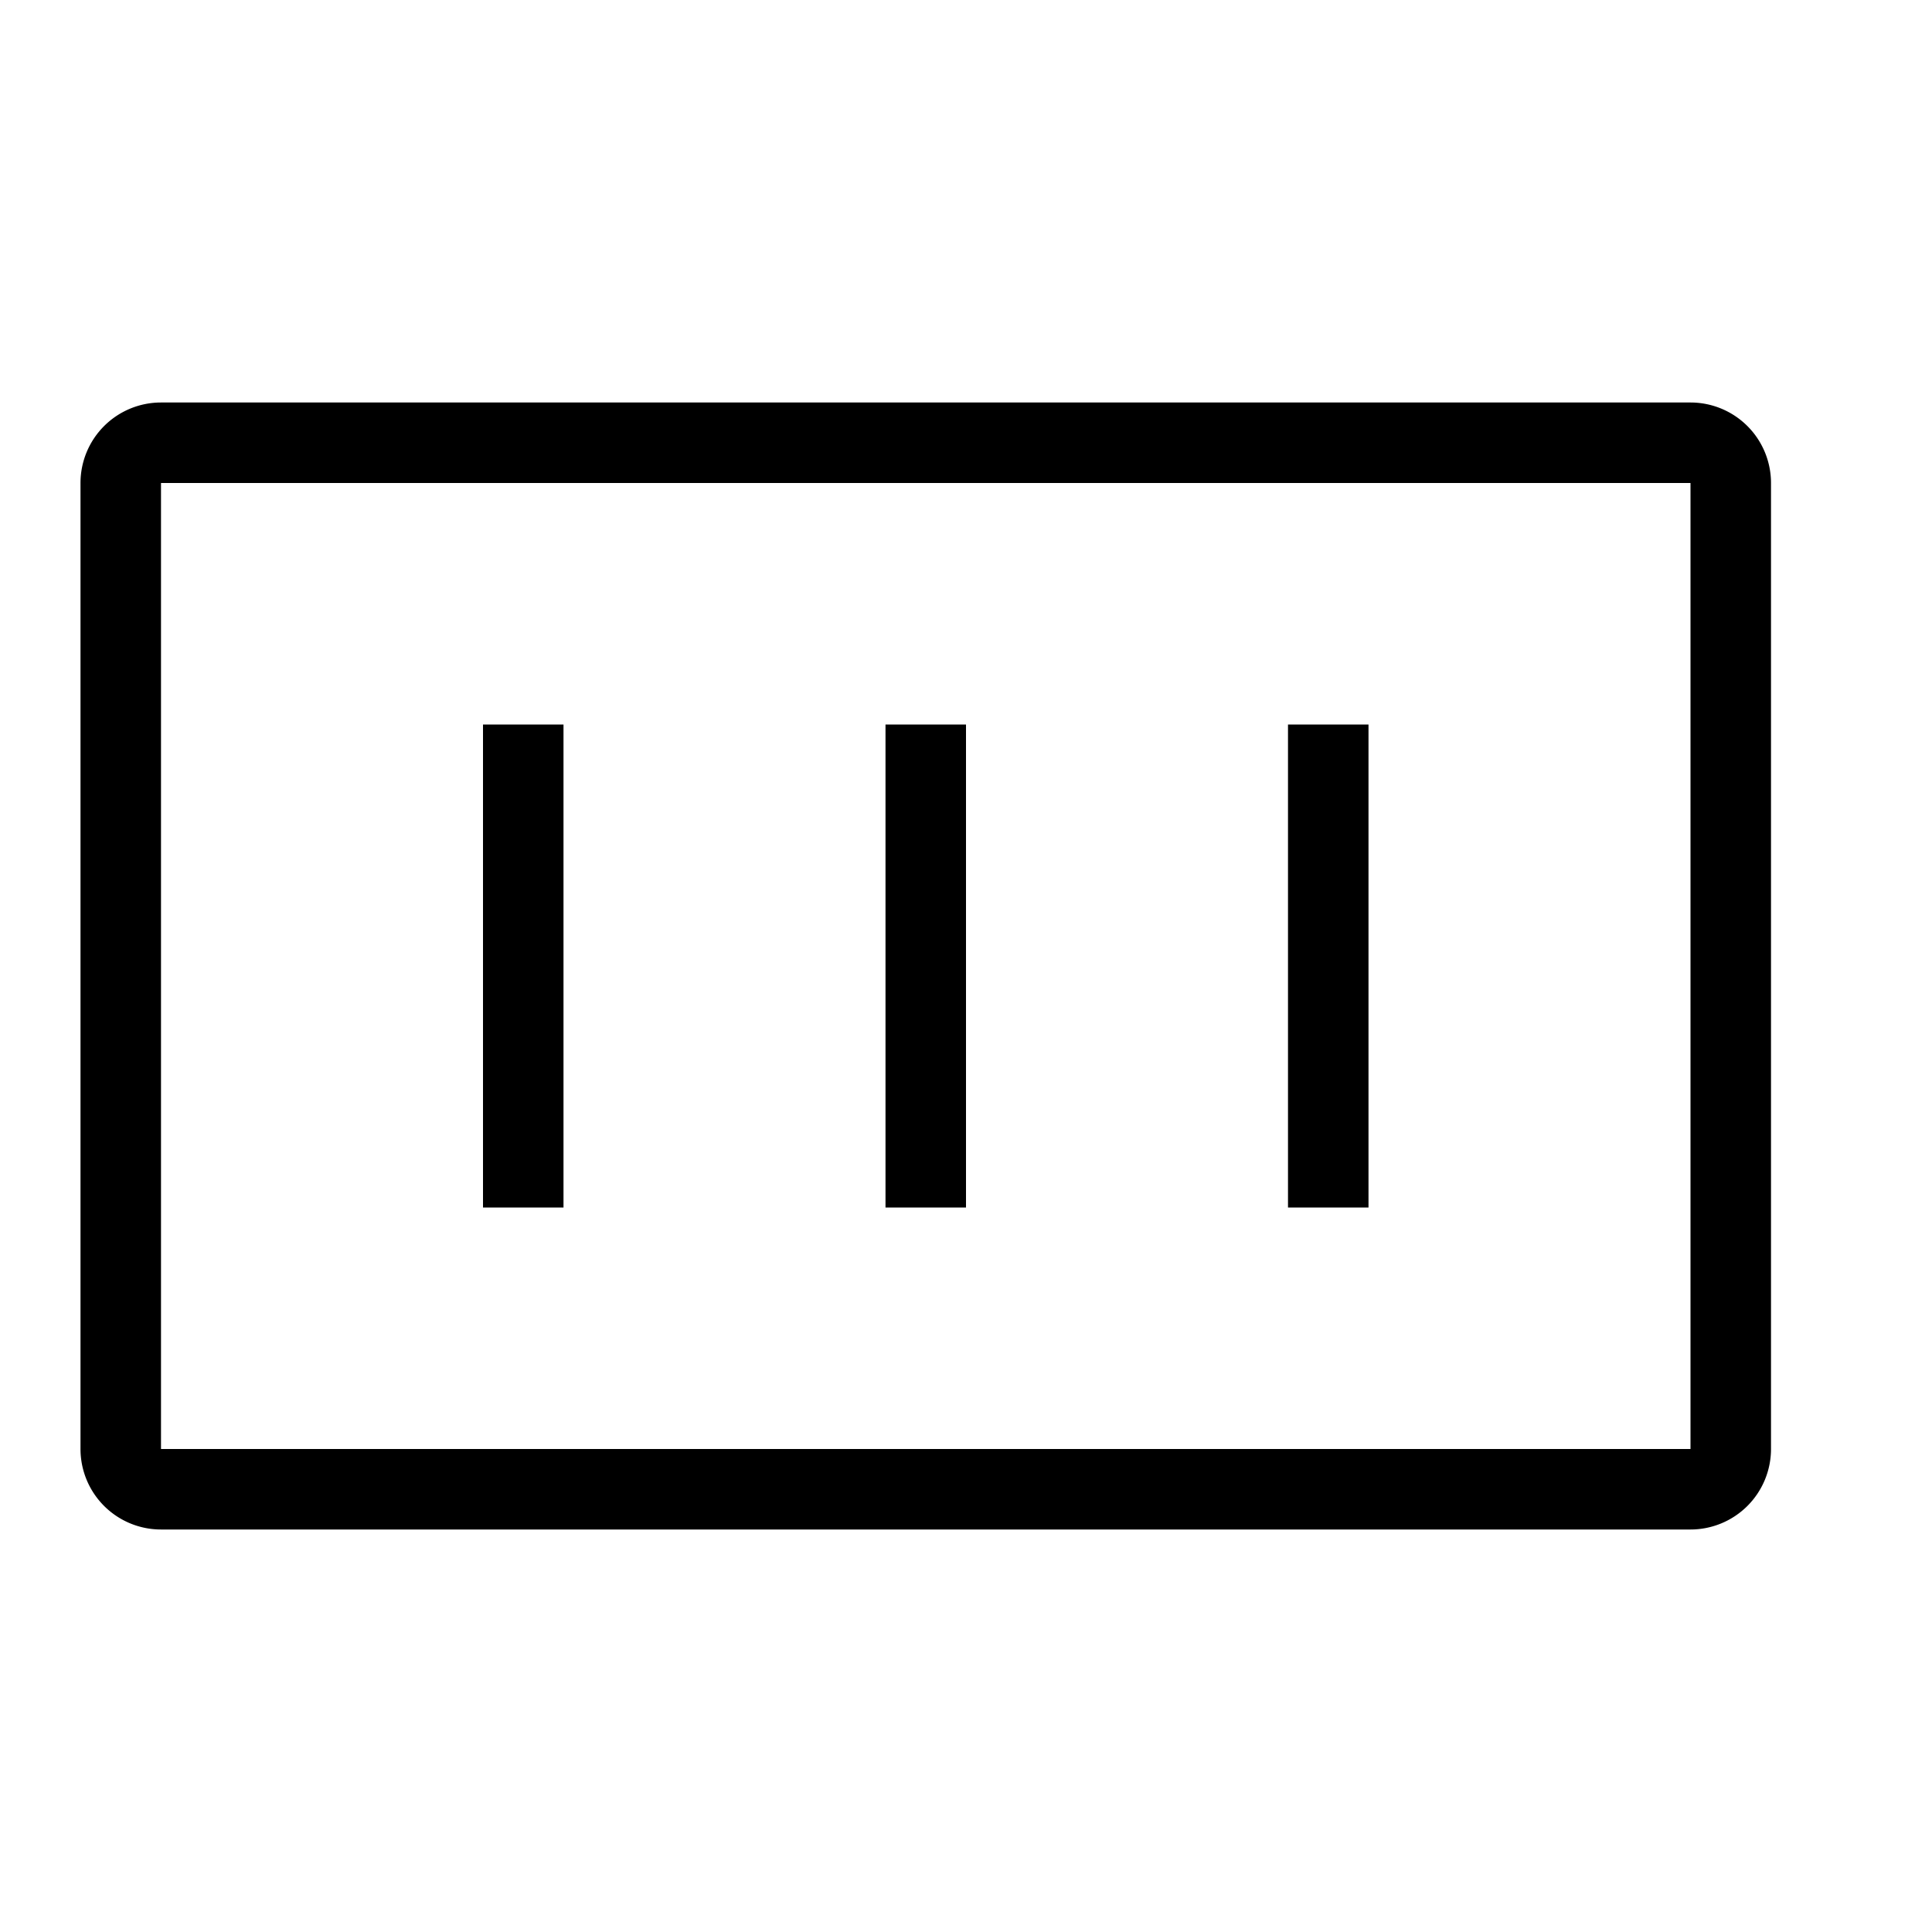
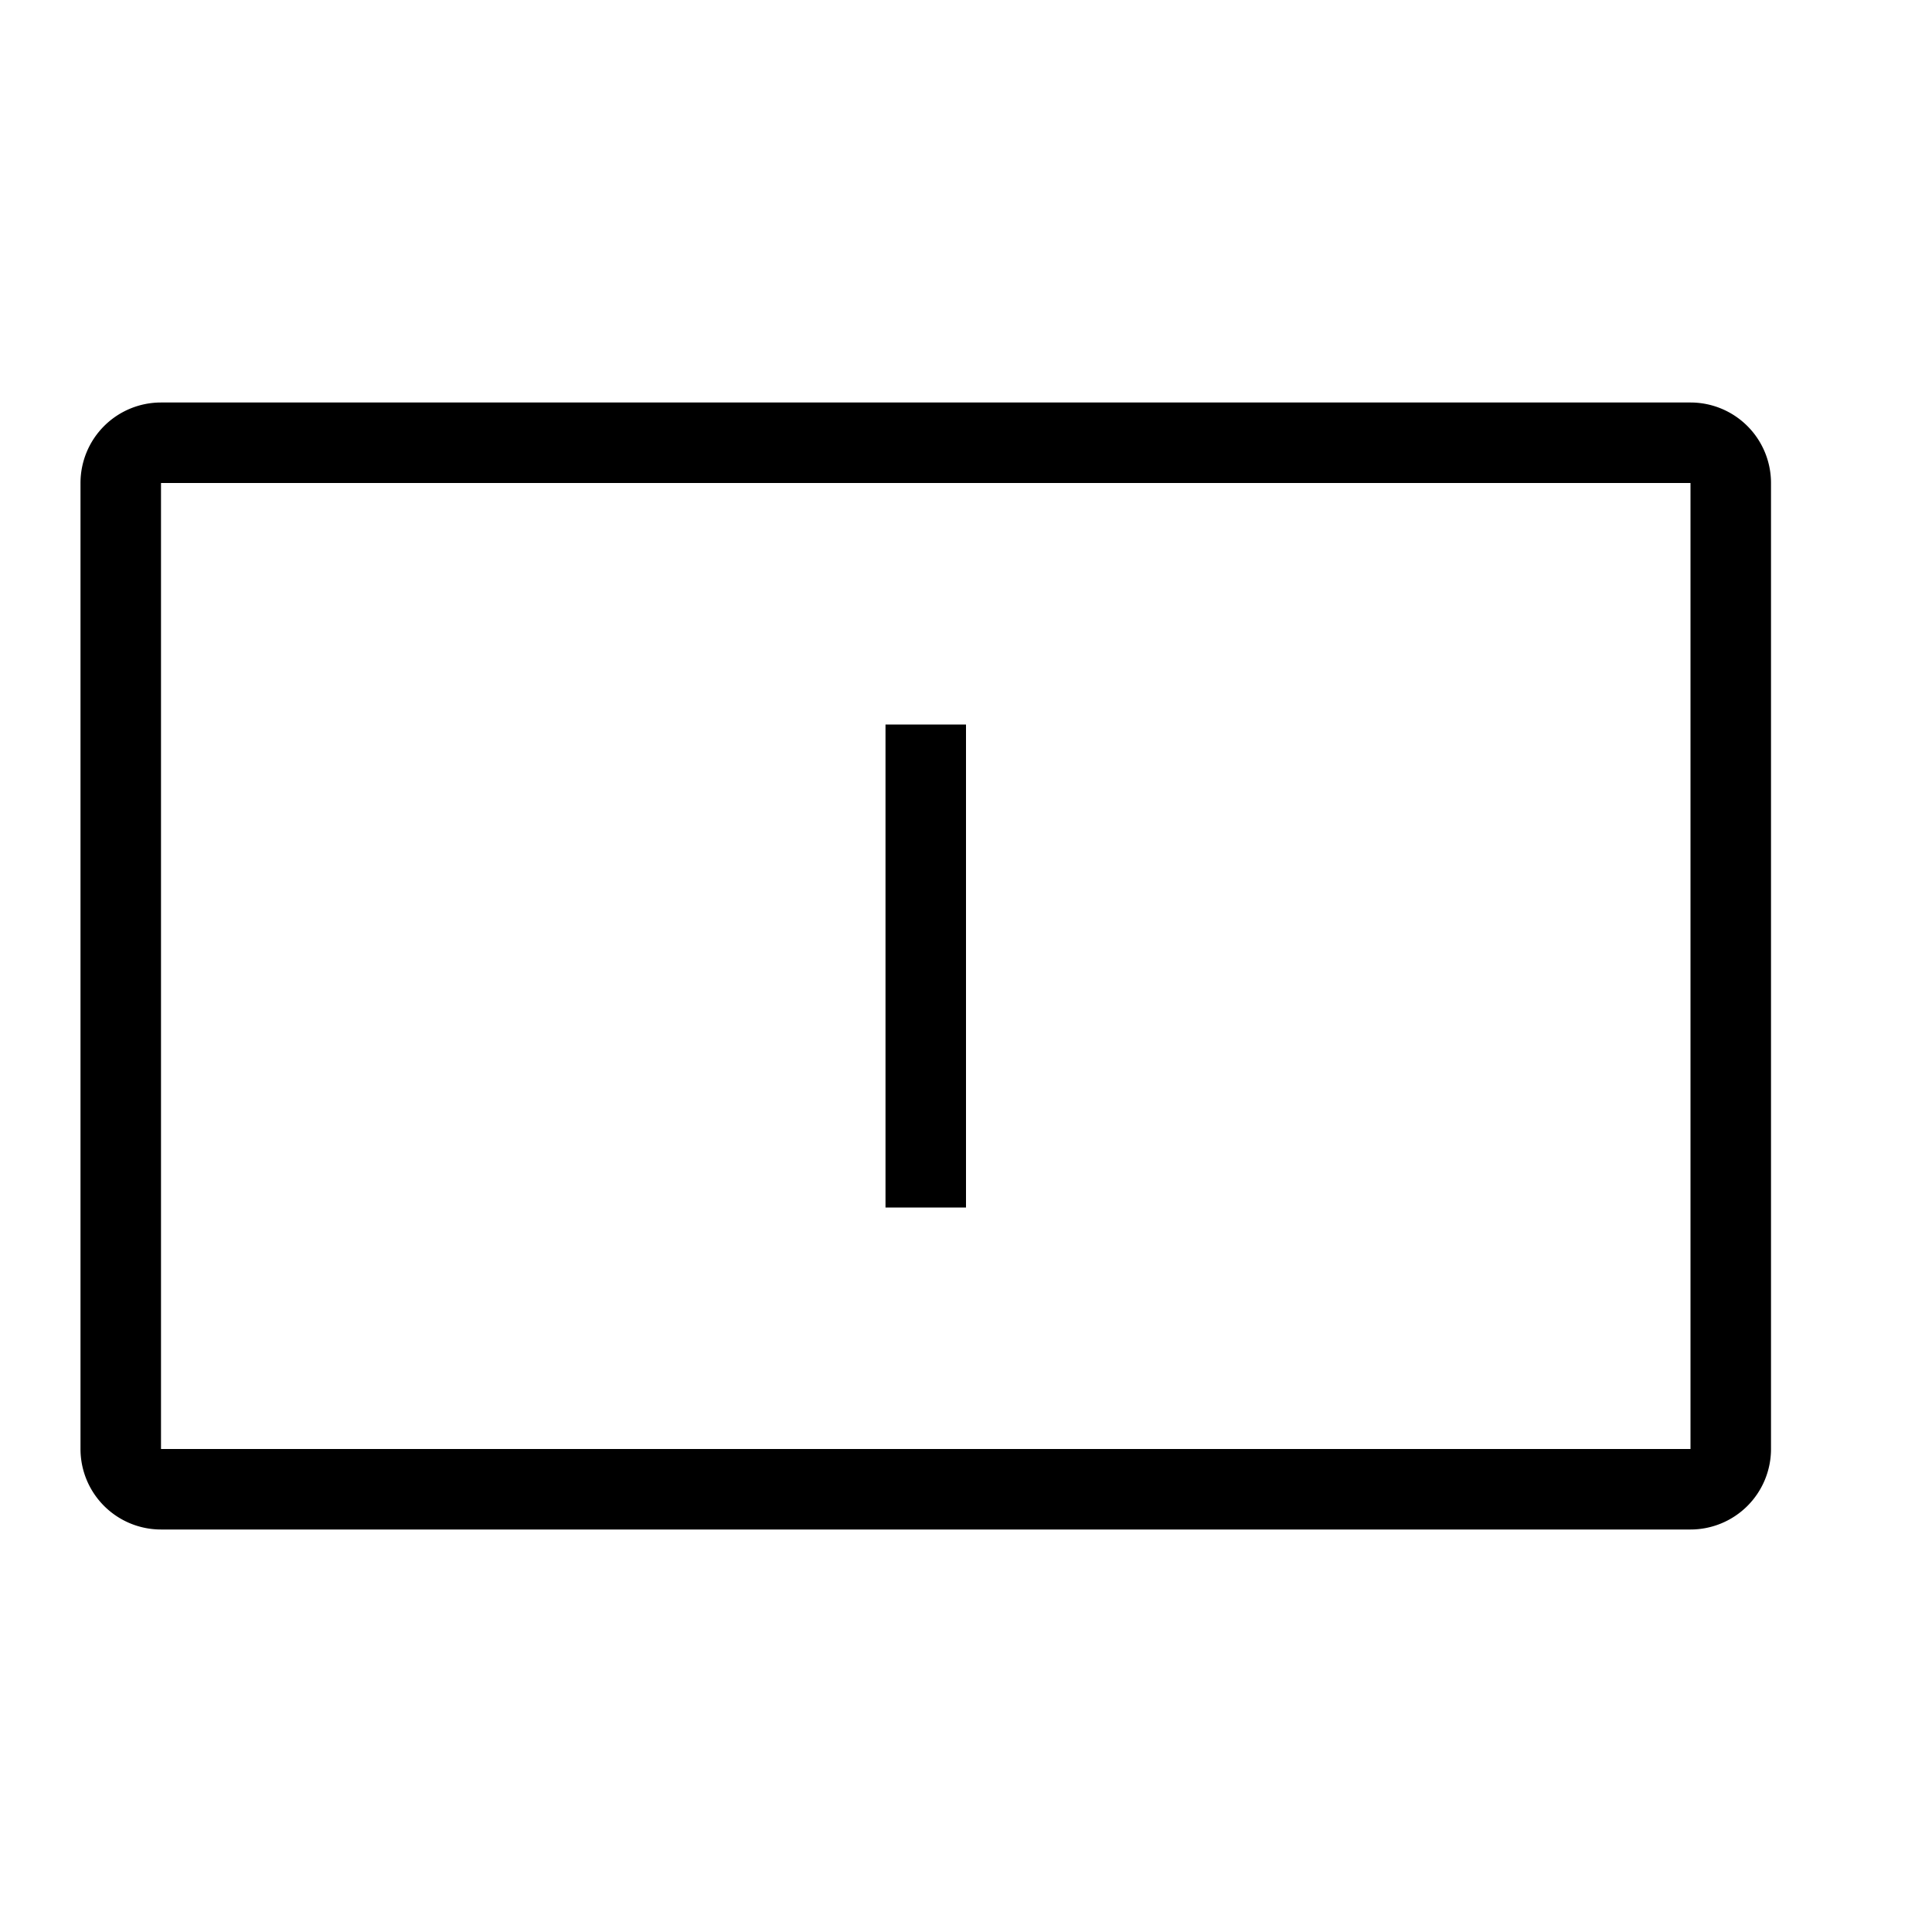
<svg xmlns="http://www.w3.org/2000/svg" width="24" height="24" viewBox="0 0 24 24">
-   <path fill-rule="evenodd" d="M1 6a1 1 0 0 1 1-1h19a1 1 0 0 1 1 1v12a1 1 0 0 1-1 1H2a1 1 0 0 1-1-1V6zm20 0H2v12h19V6zM6 15V9h1v6H6zm5 0V9h1v6h-1zm5 0V9h1v6h-1z" clip-rule="evenodd" />
+   <path fill-rule="evenodd" d="M1 6a1 1 0 0 1 1-1h19a1 1 0 0 1 1 1v12a1 1 0 0 1-1 1H2a1 1 0 0 1-1-1V6zm20 0H2v12h19V6zM6 15V9h1v6H6zV9h1v6h-1zm5 0V9h1v6h-1z" clip-rule="evenodd" />
</svg>